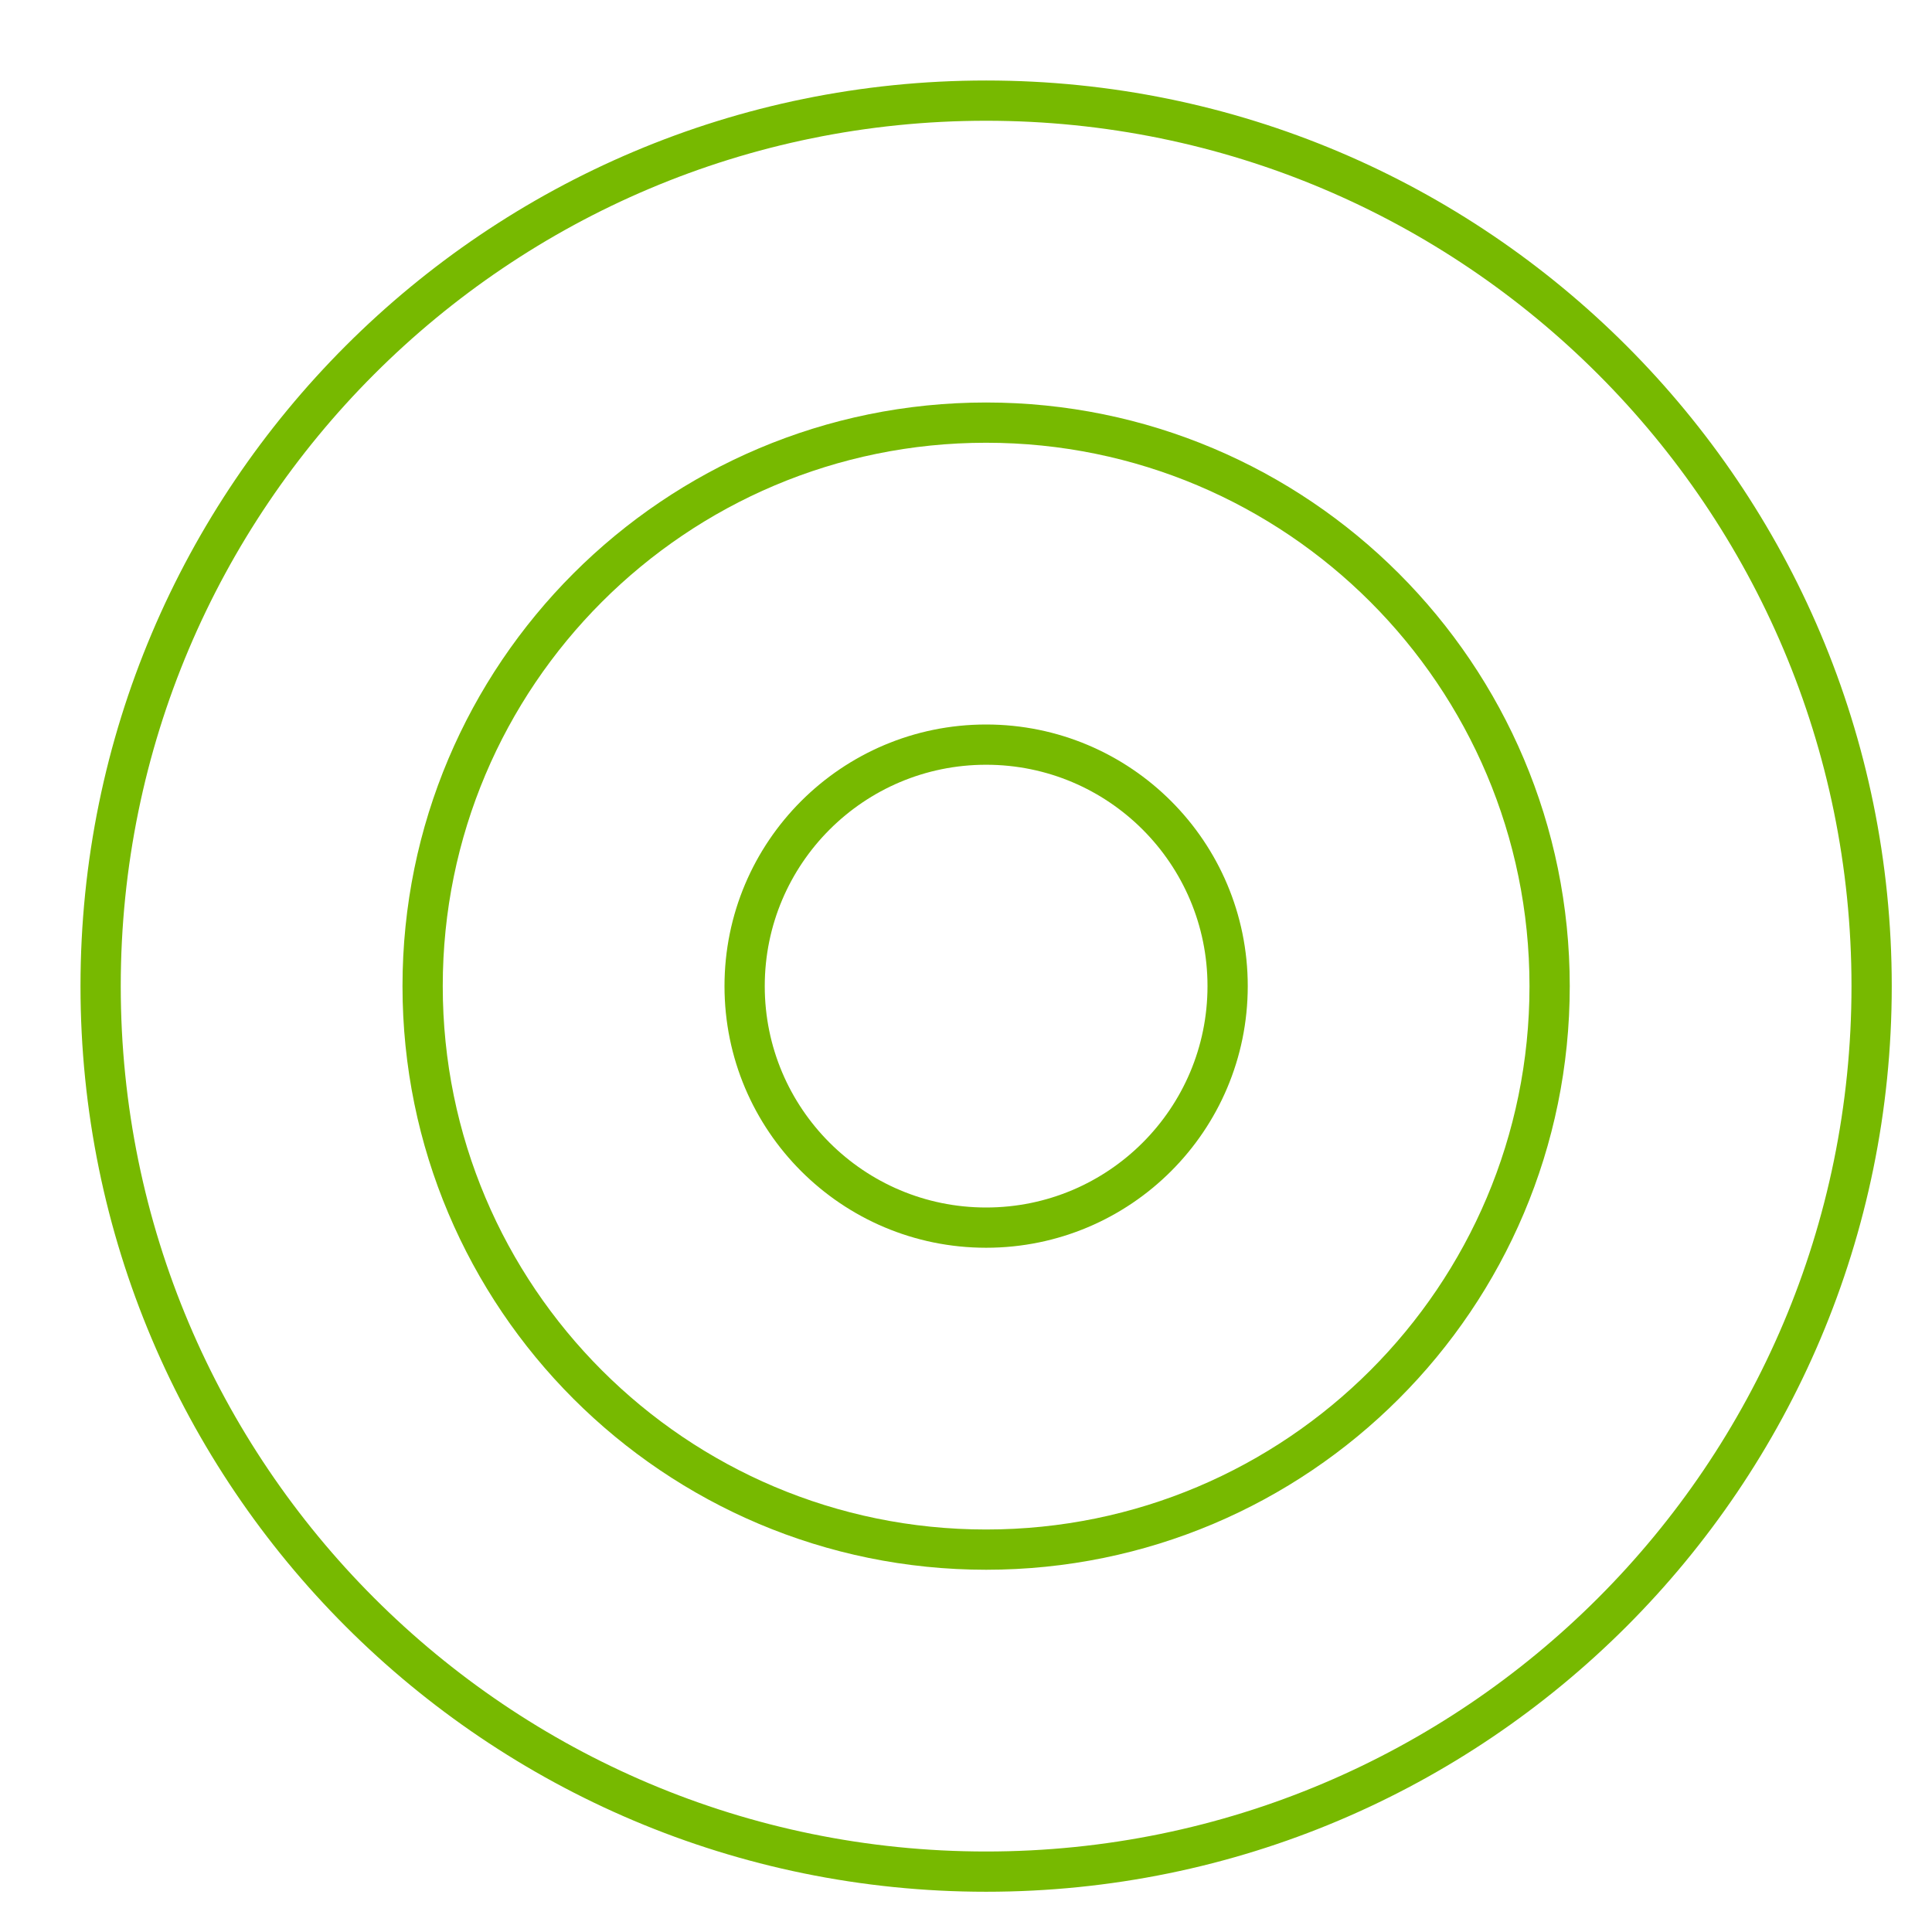
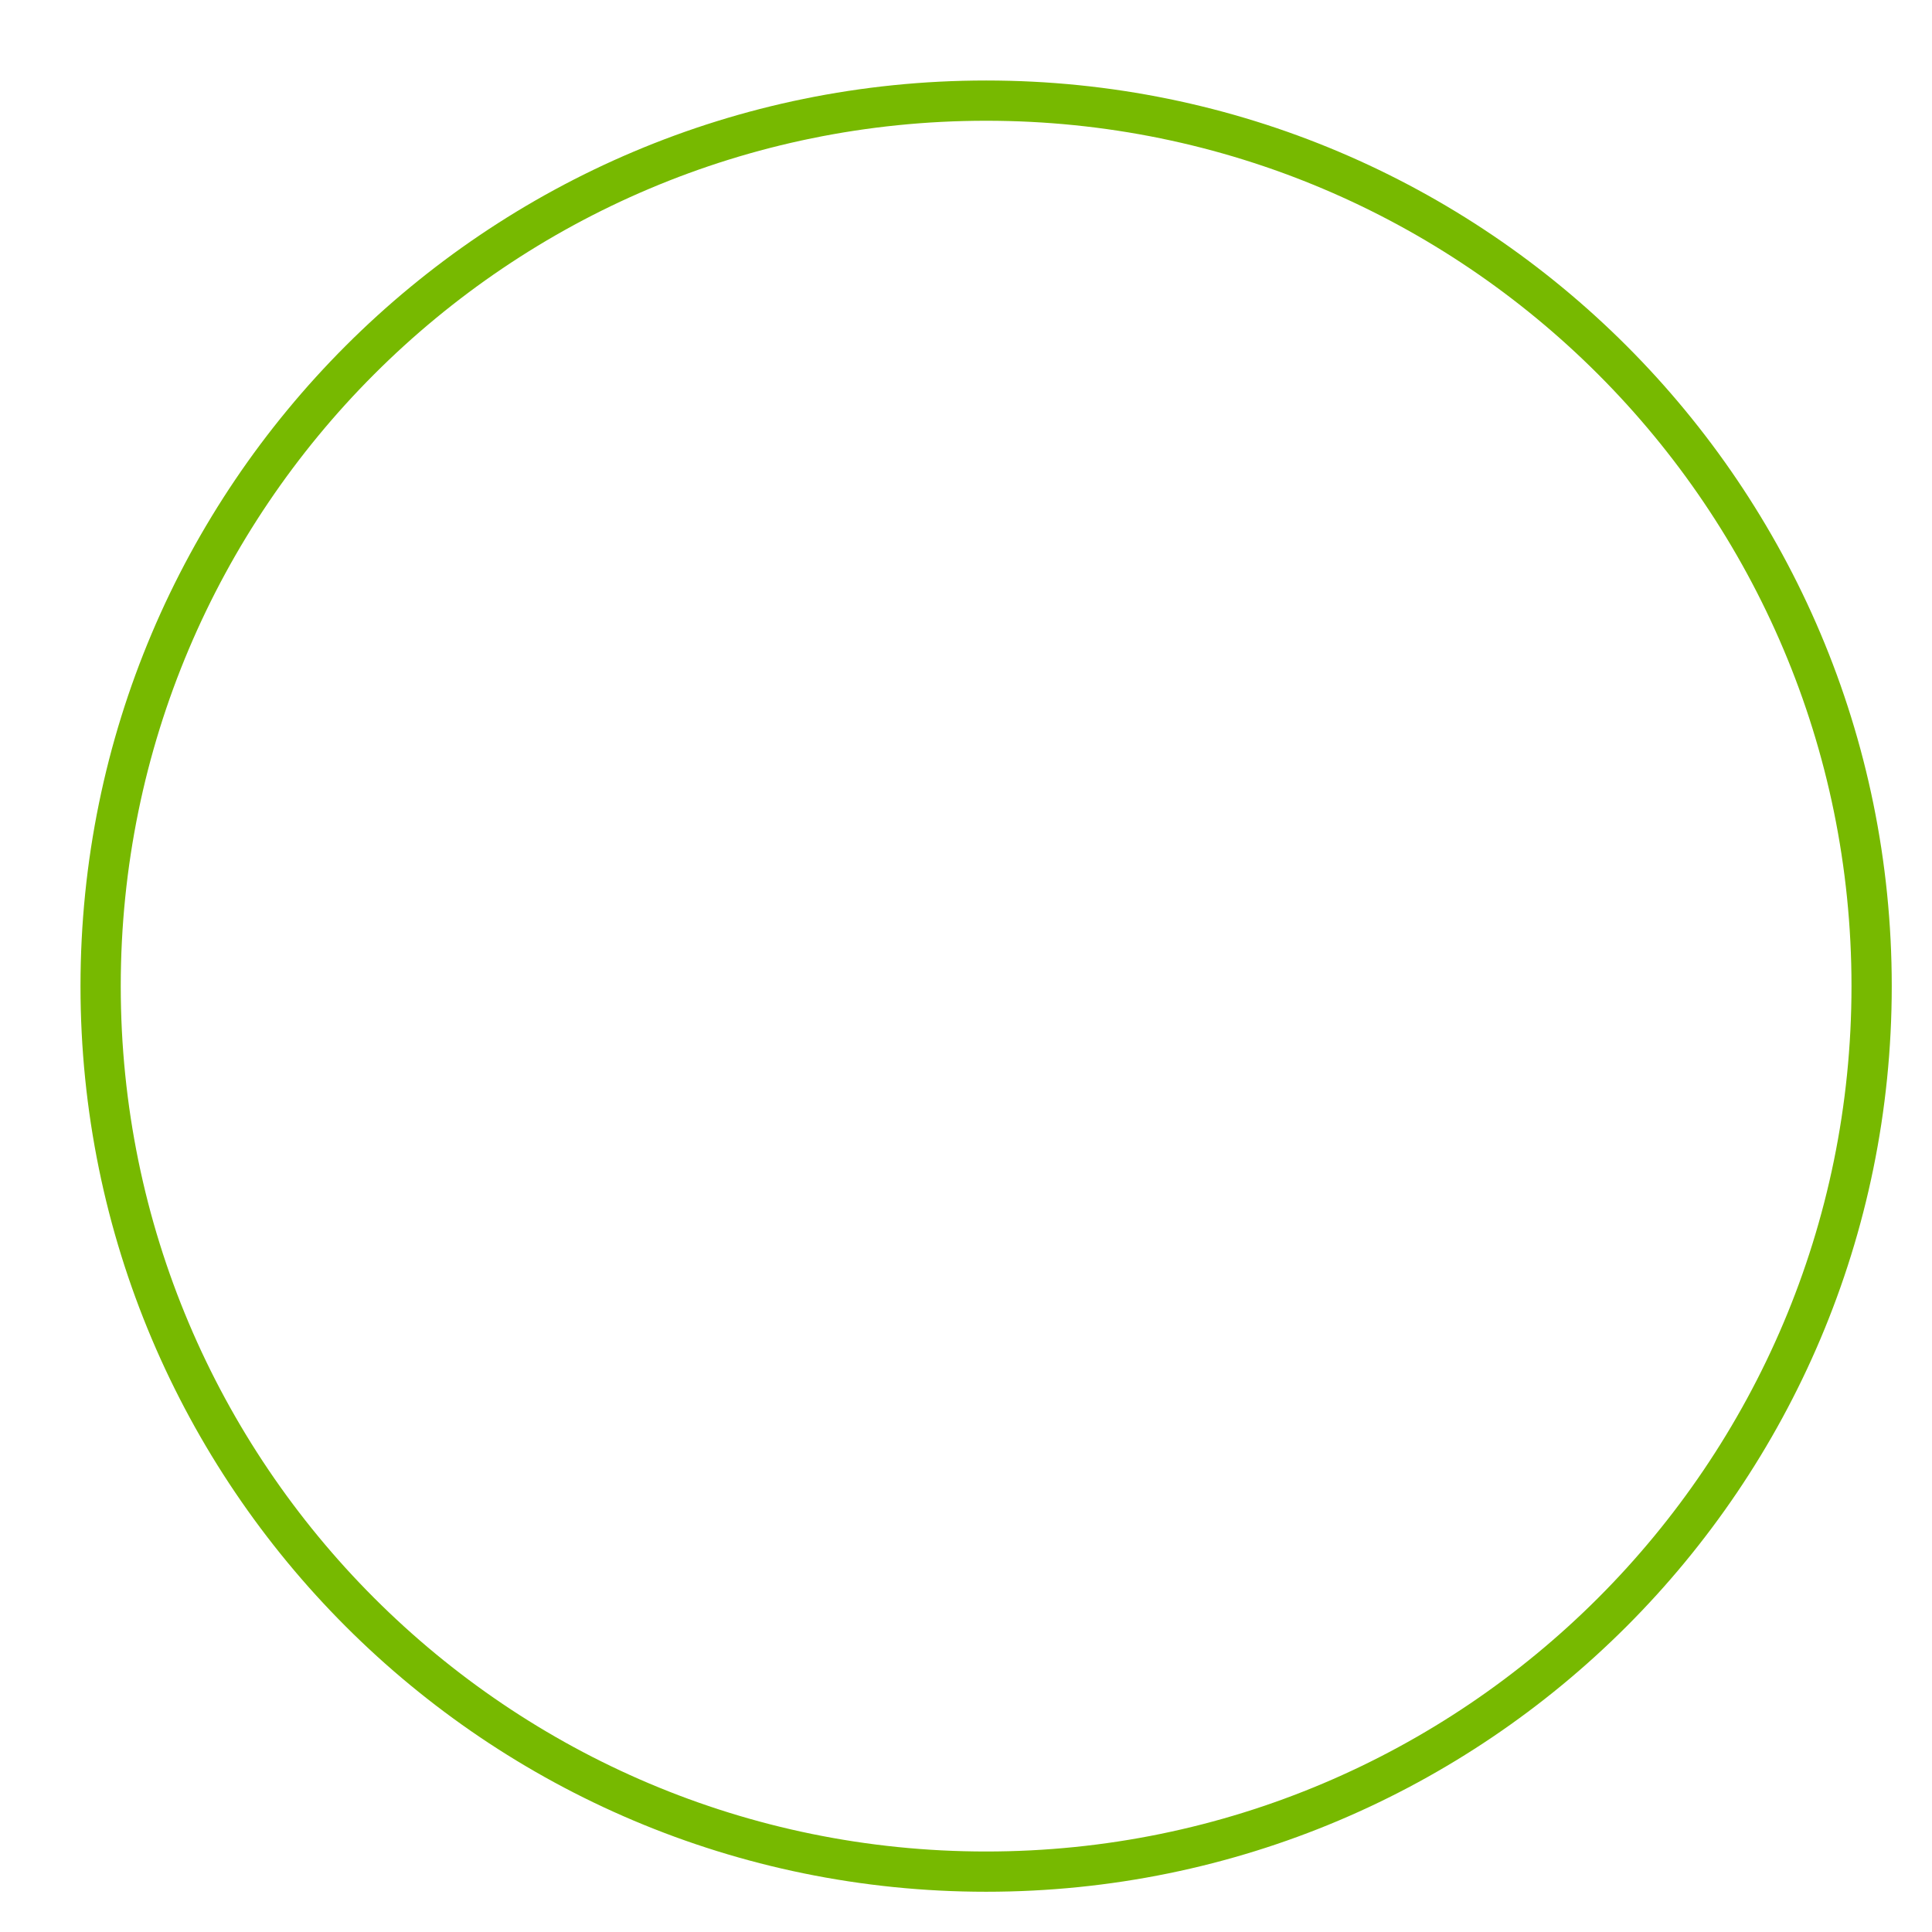
<svg xmlns="http://www.w3.org/2000/svg" width="48" height="48" viewBox="0 0 48 48" fill="none">
  <path d="M24.5 46.5C36.65 46.5 46.5 36.65 46.5 24.5C46.5 12.35 36.65 2.5 24.5 2.5C12.35 2.5 2.5 12.35 2.5 24.5C2.5 36.65 12.35 46.5 24.5 46.5Z" stroke="#77B900" stroke-linecap="round" stroke-linejoin="round" />
-   <path d="M24.5 38.5C32.232 38.5 38.5 32.232 38.5 24.5C38.5 16.768 32.232 10.5 24.5 10.5C16.768 10.5 10.5 16.768 10.5 24.5C10.5 32.232 16.768 38.5 24.5 38.5Z" stroke="#77B900" stroke-linecap="round" stroke-linejoin="round" />
-   <path d="M24.5 30.5C27.814 30.5 30.5 27.814 30.5 24.5C30.5 21.186 27.814 18.5 24.5 18.5C21.186 18.5 18.5 21.186 18.5 24.5C18.5 27.814 21.186 30.5 24.5 30.5Z" stroke="#77B900" stroke-linecap="round" stroke-linejoin="round" />
</svg>